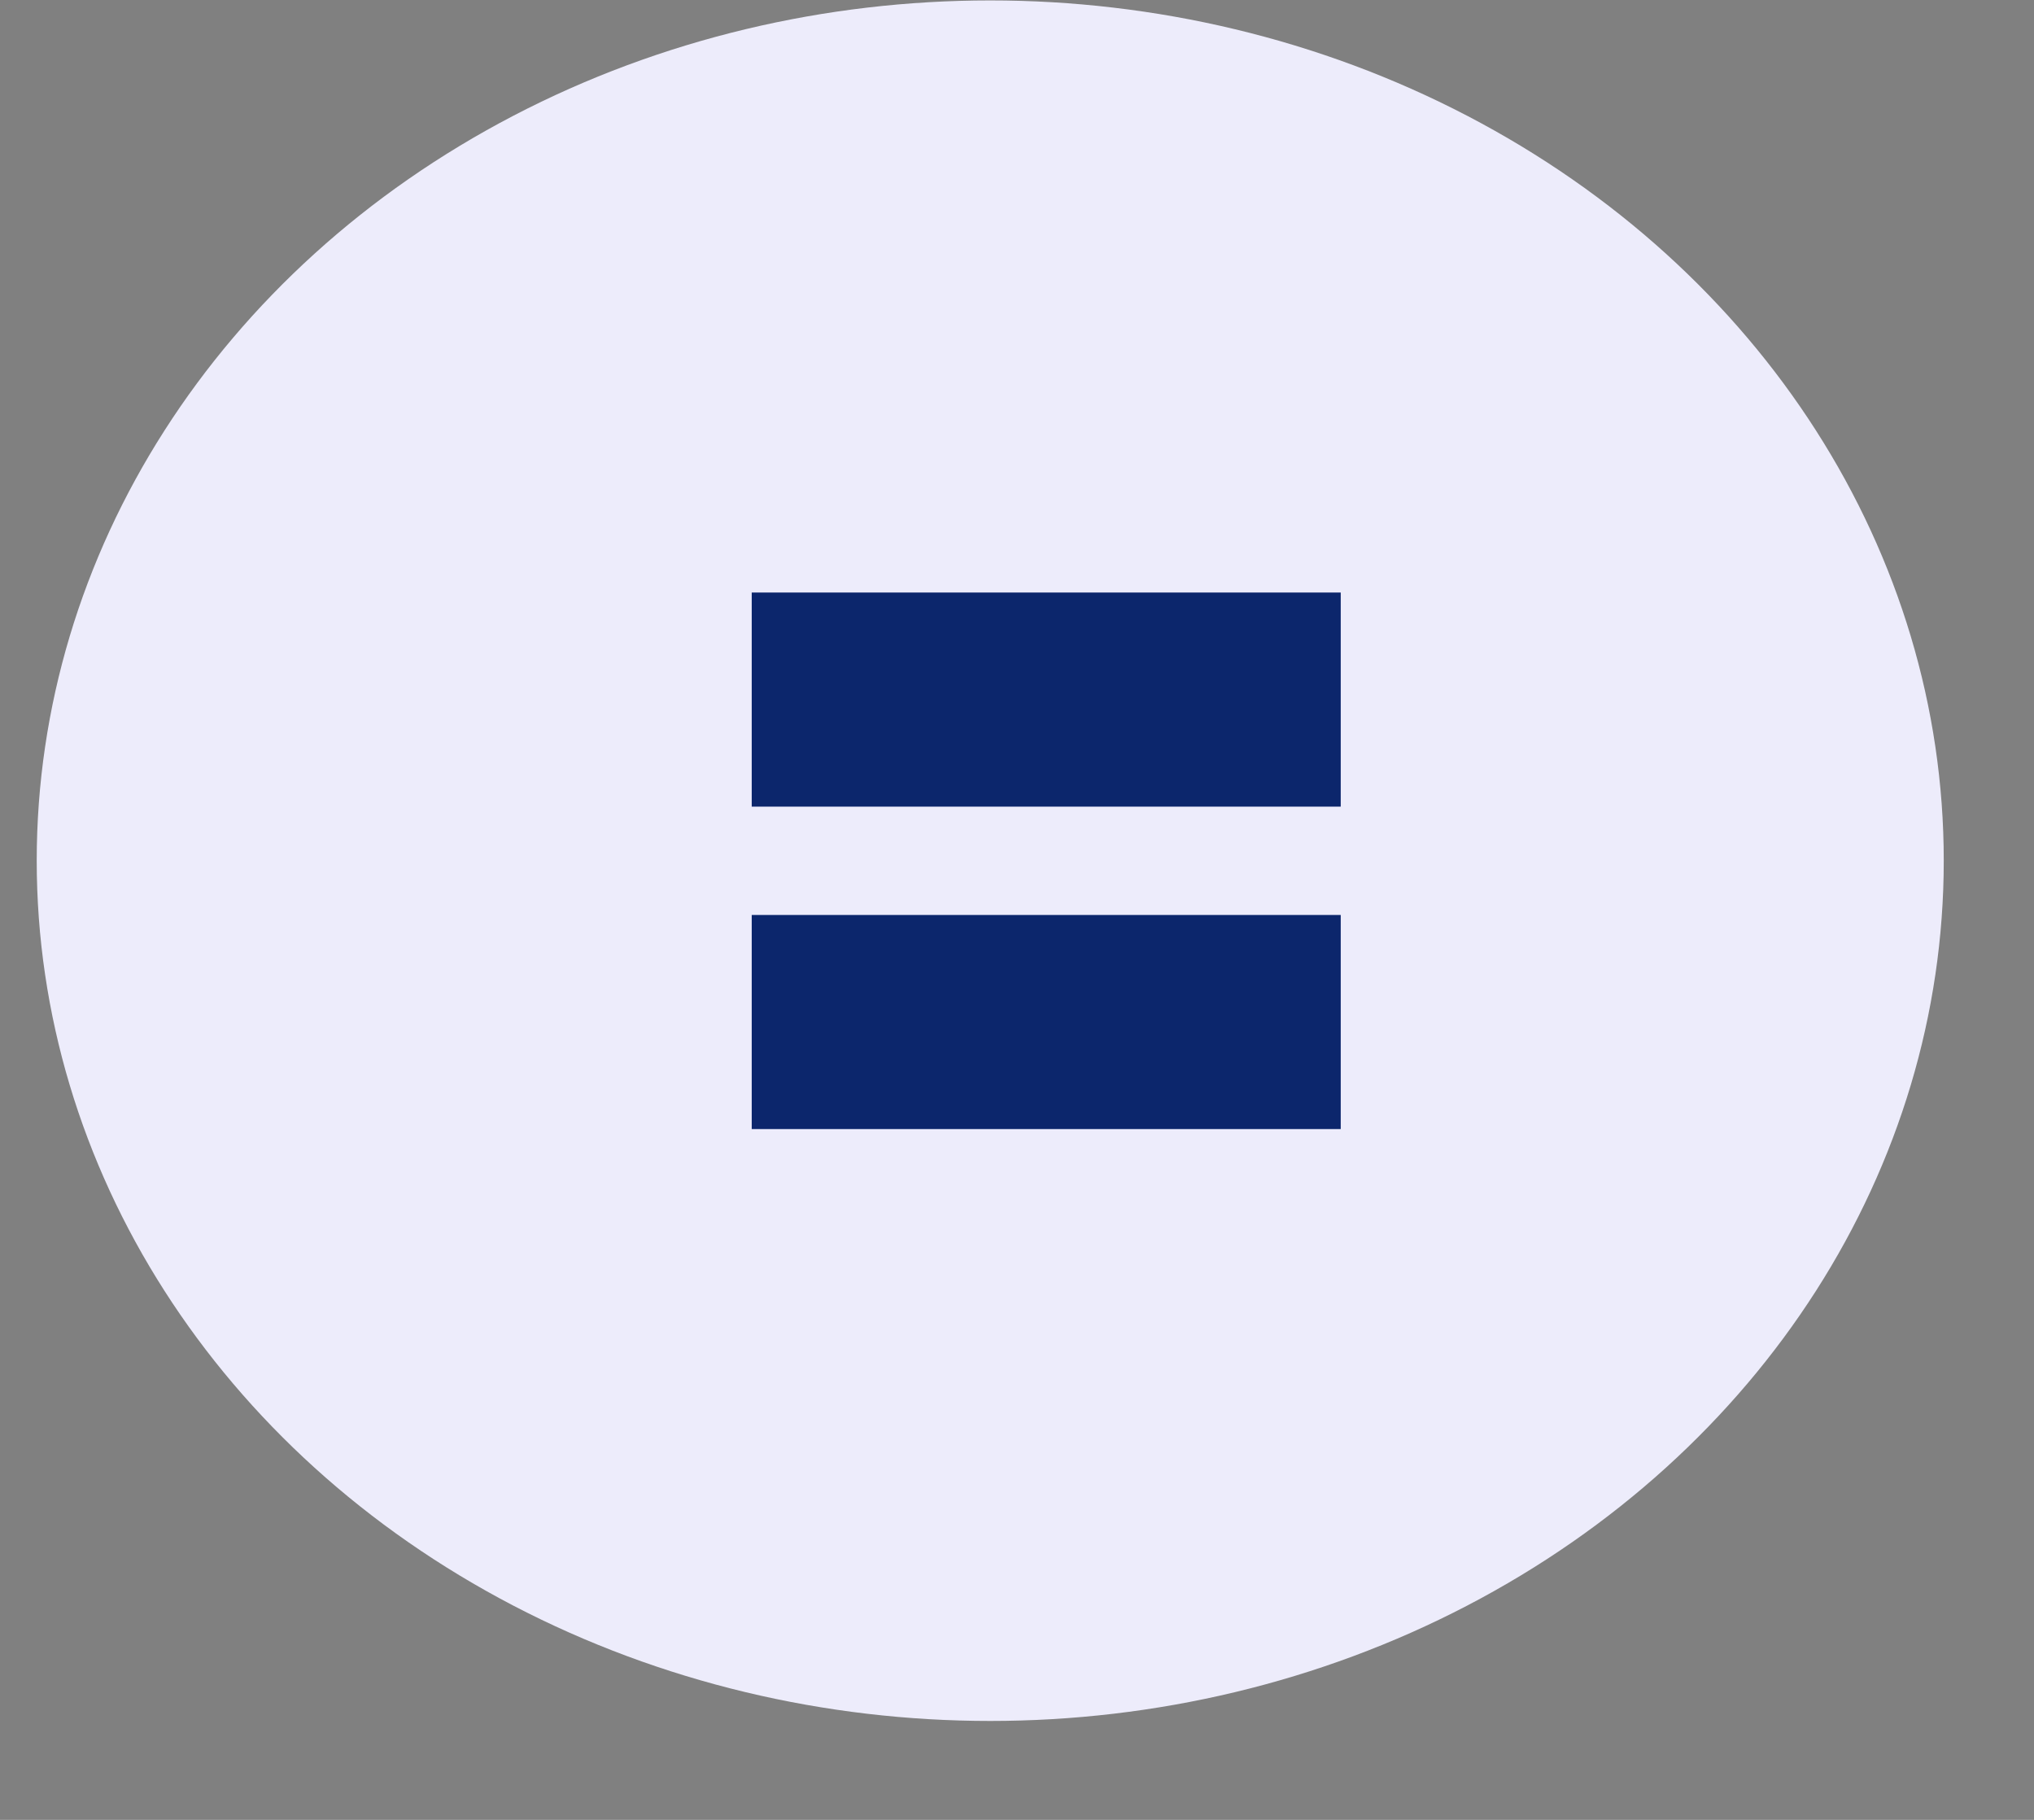
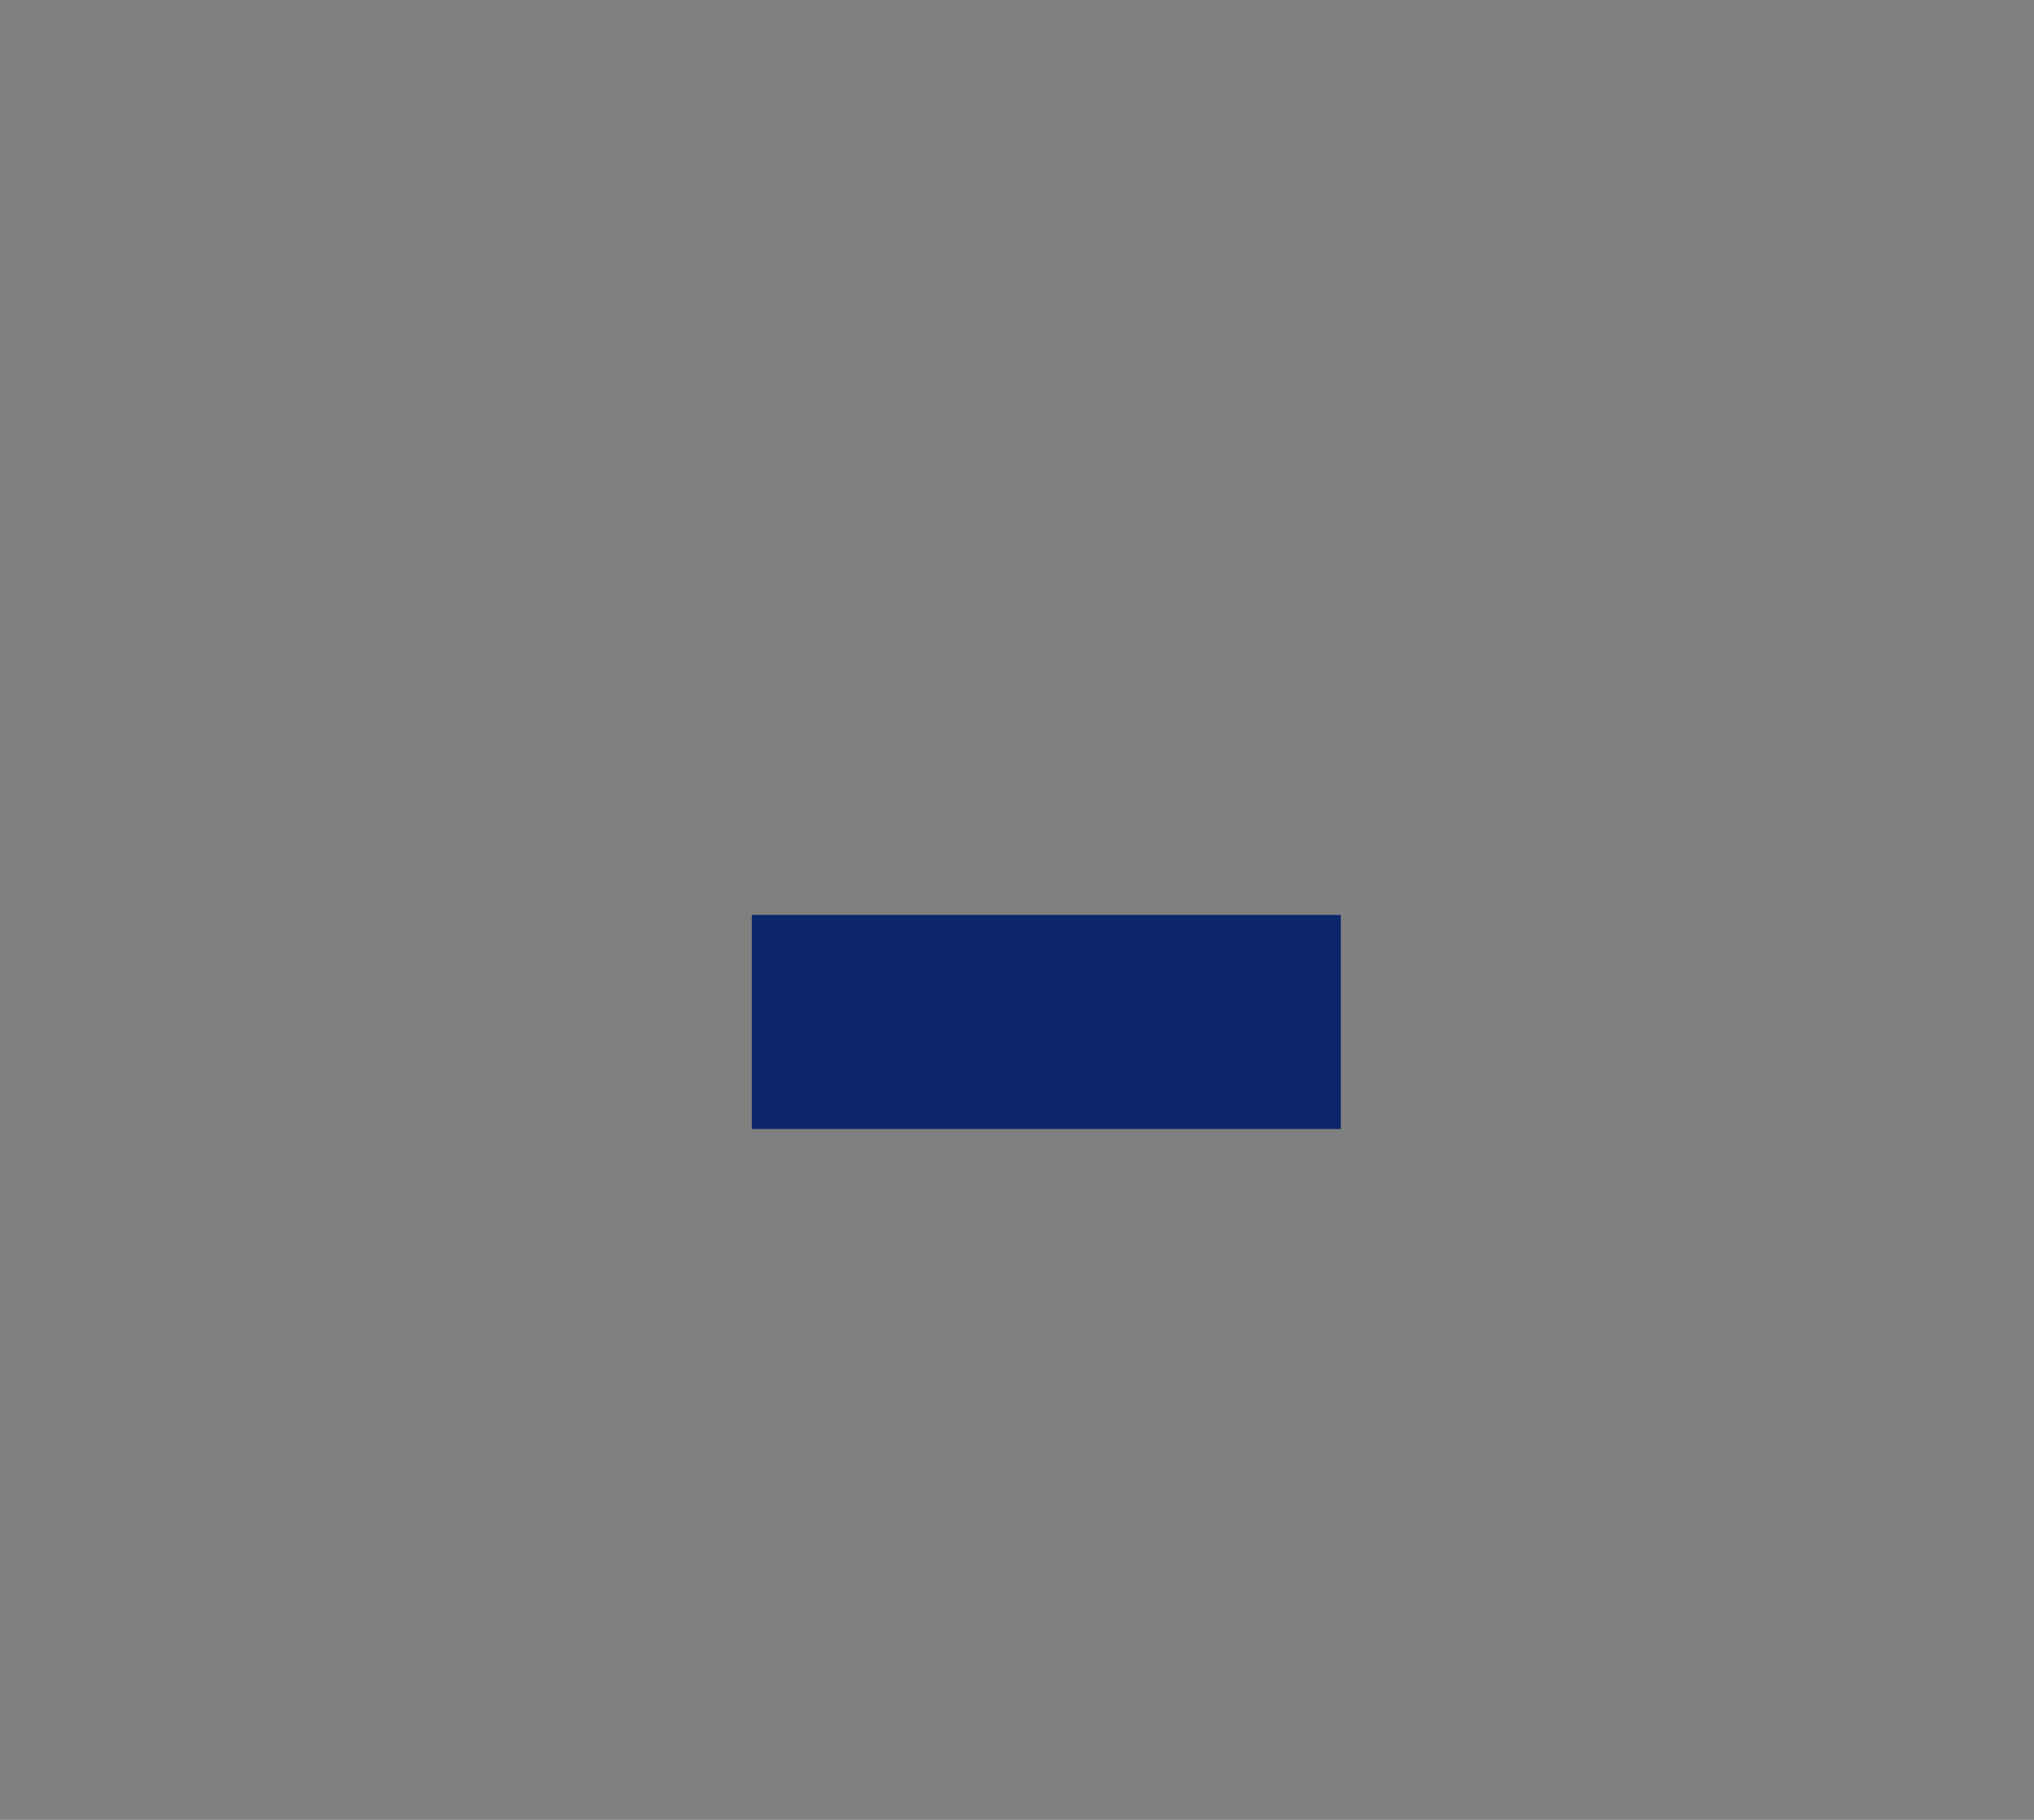
<svg xmlns="http://www.w3.org/2000/svg" width="19" height="17" viewBox="0 0 19 17" fill="none">
  <rect x="0" y="0" width="19" height="17" fill="#808080" stroke="none" />
-   <ellipse cx="9.25" cy="8.04" rx="8.907" ry="8.036" fill="#EDECFB" />
  <path d="M7.022 9.547H12.524" stroke="#0C266C" stroke-width="2" strokeLinecap="round" strokeLinejoin="round" />
-   <path d="M7.022 6.535H12.524" stroke="#0C266C" stroke-width="2" strokeLinecap="round" strokeLinejoin="round" />
</svg>